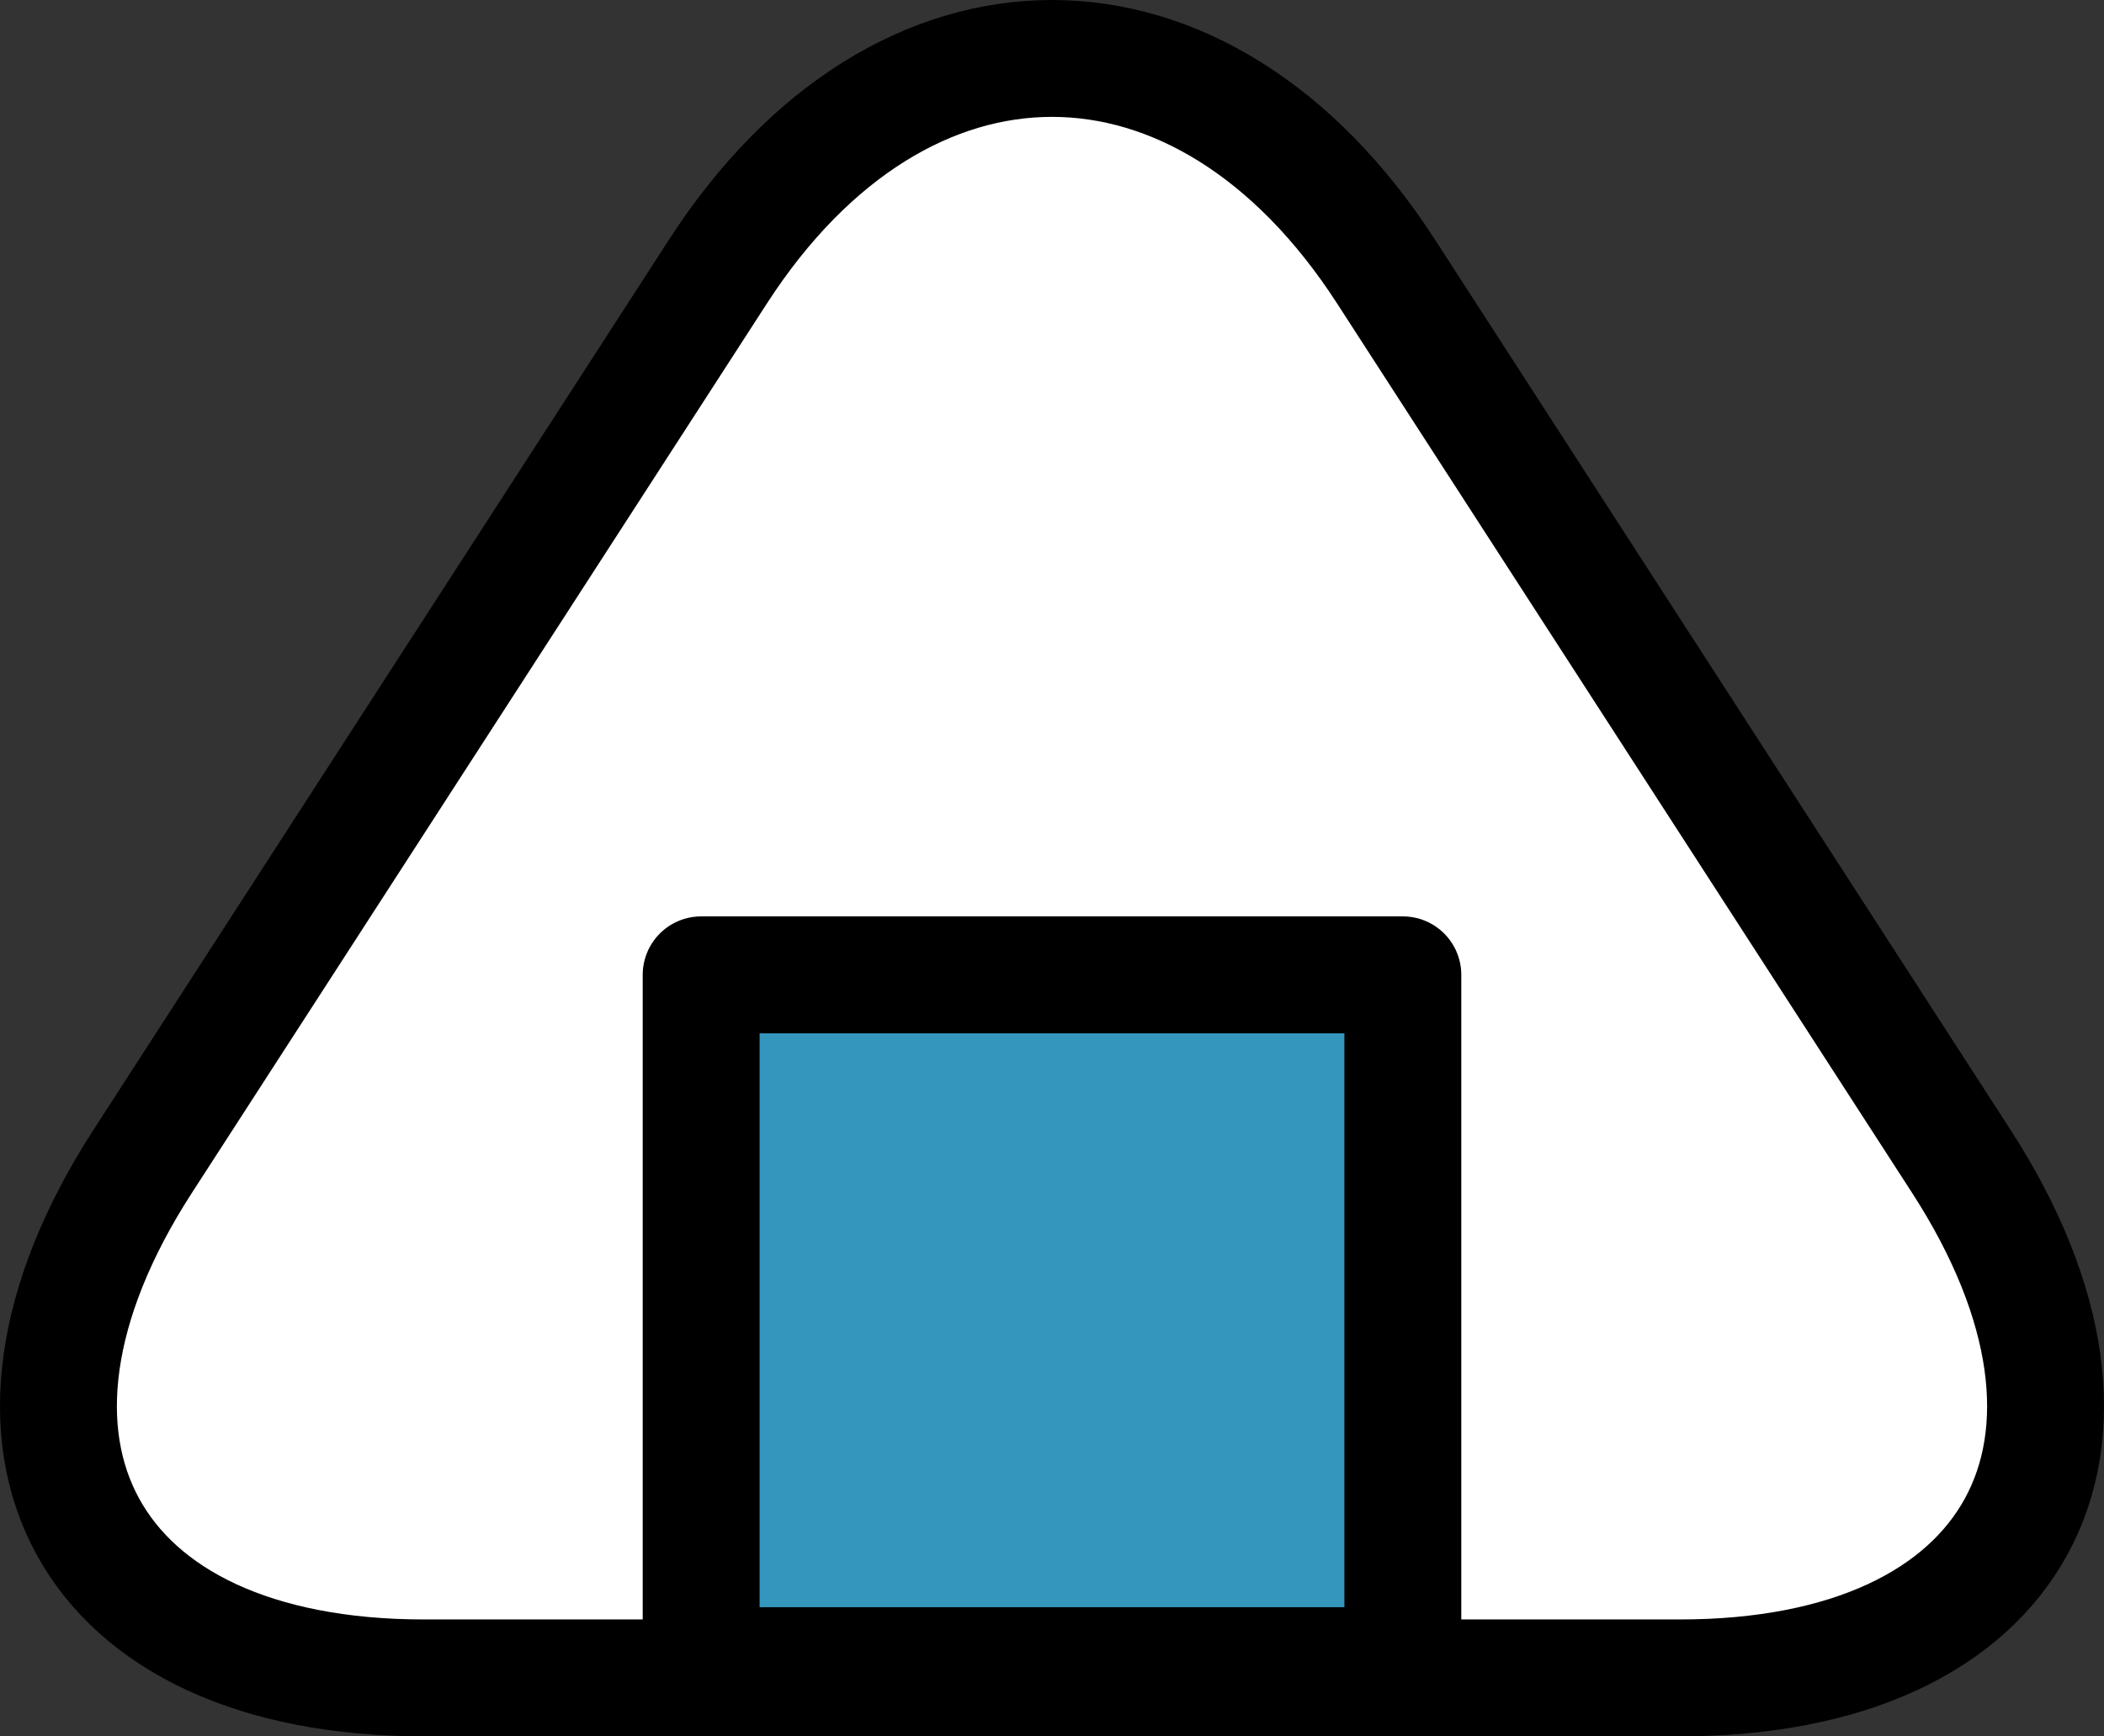
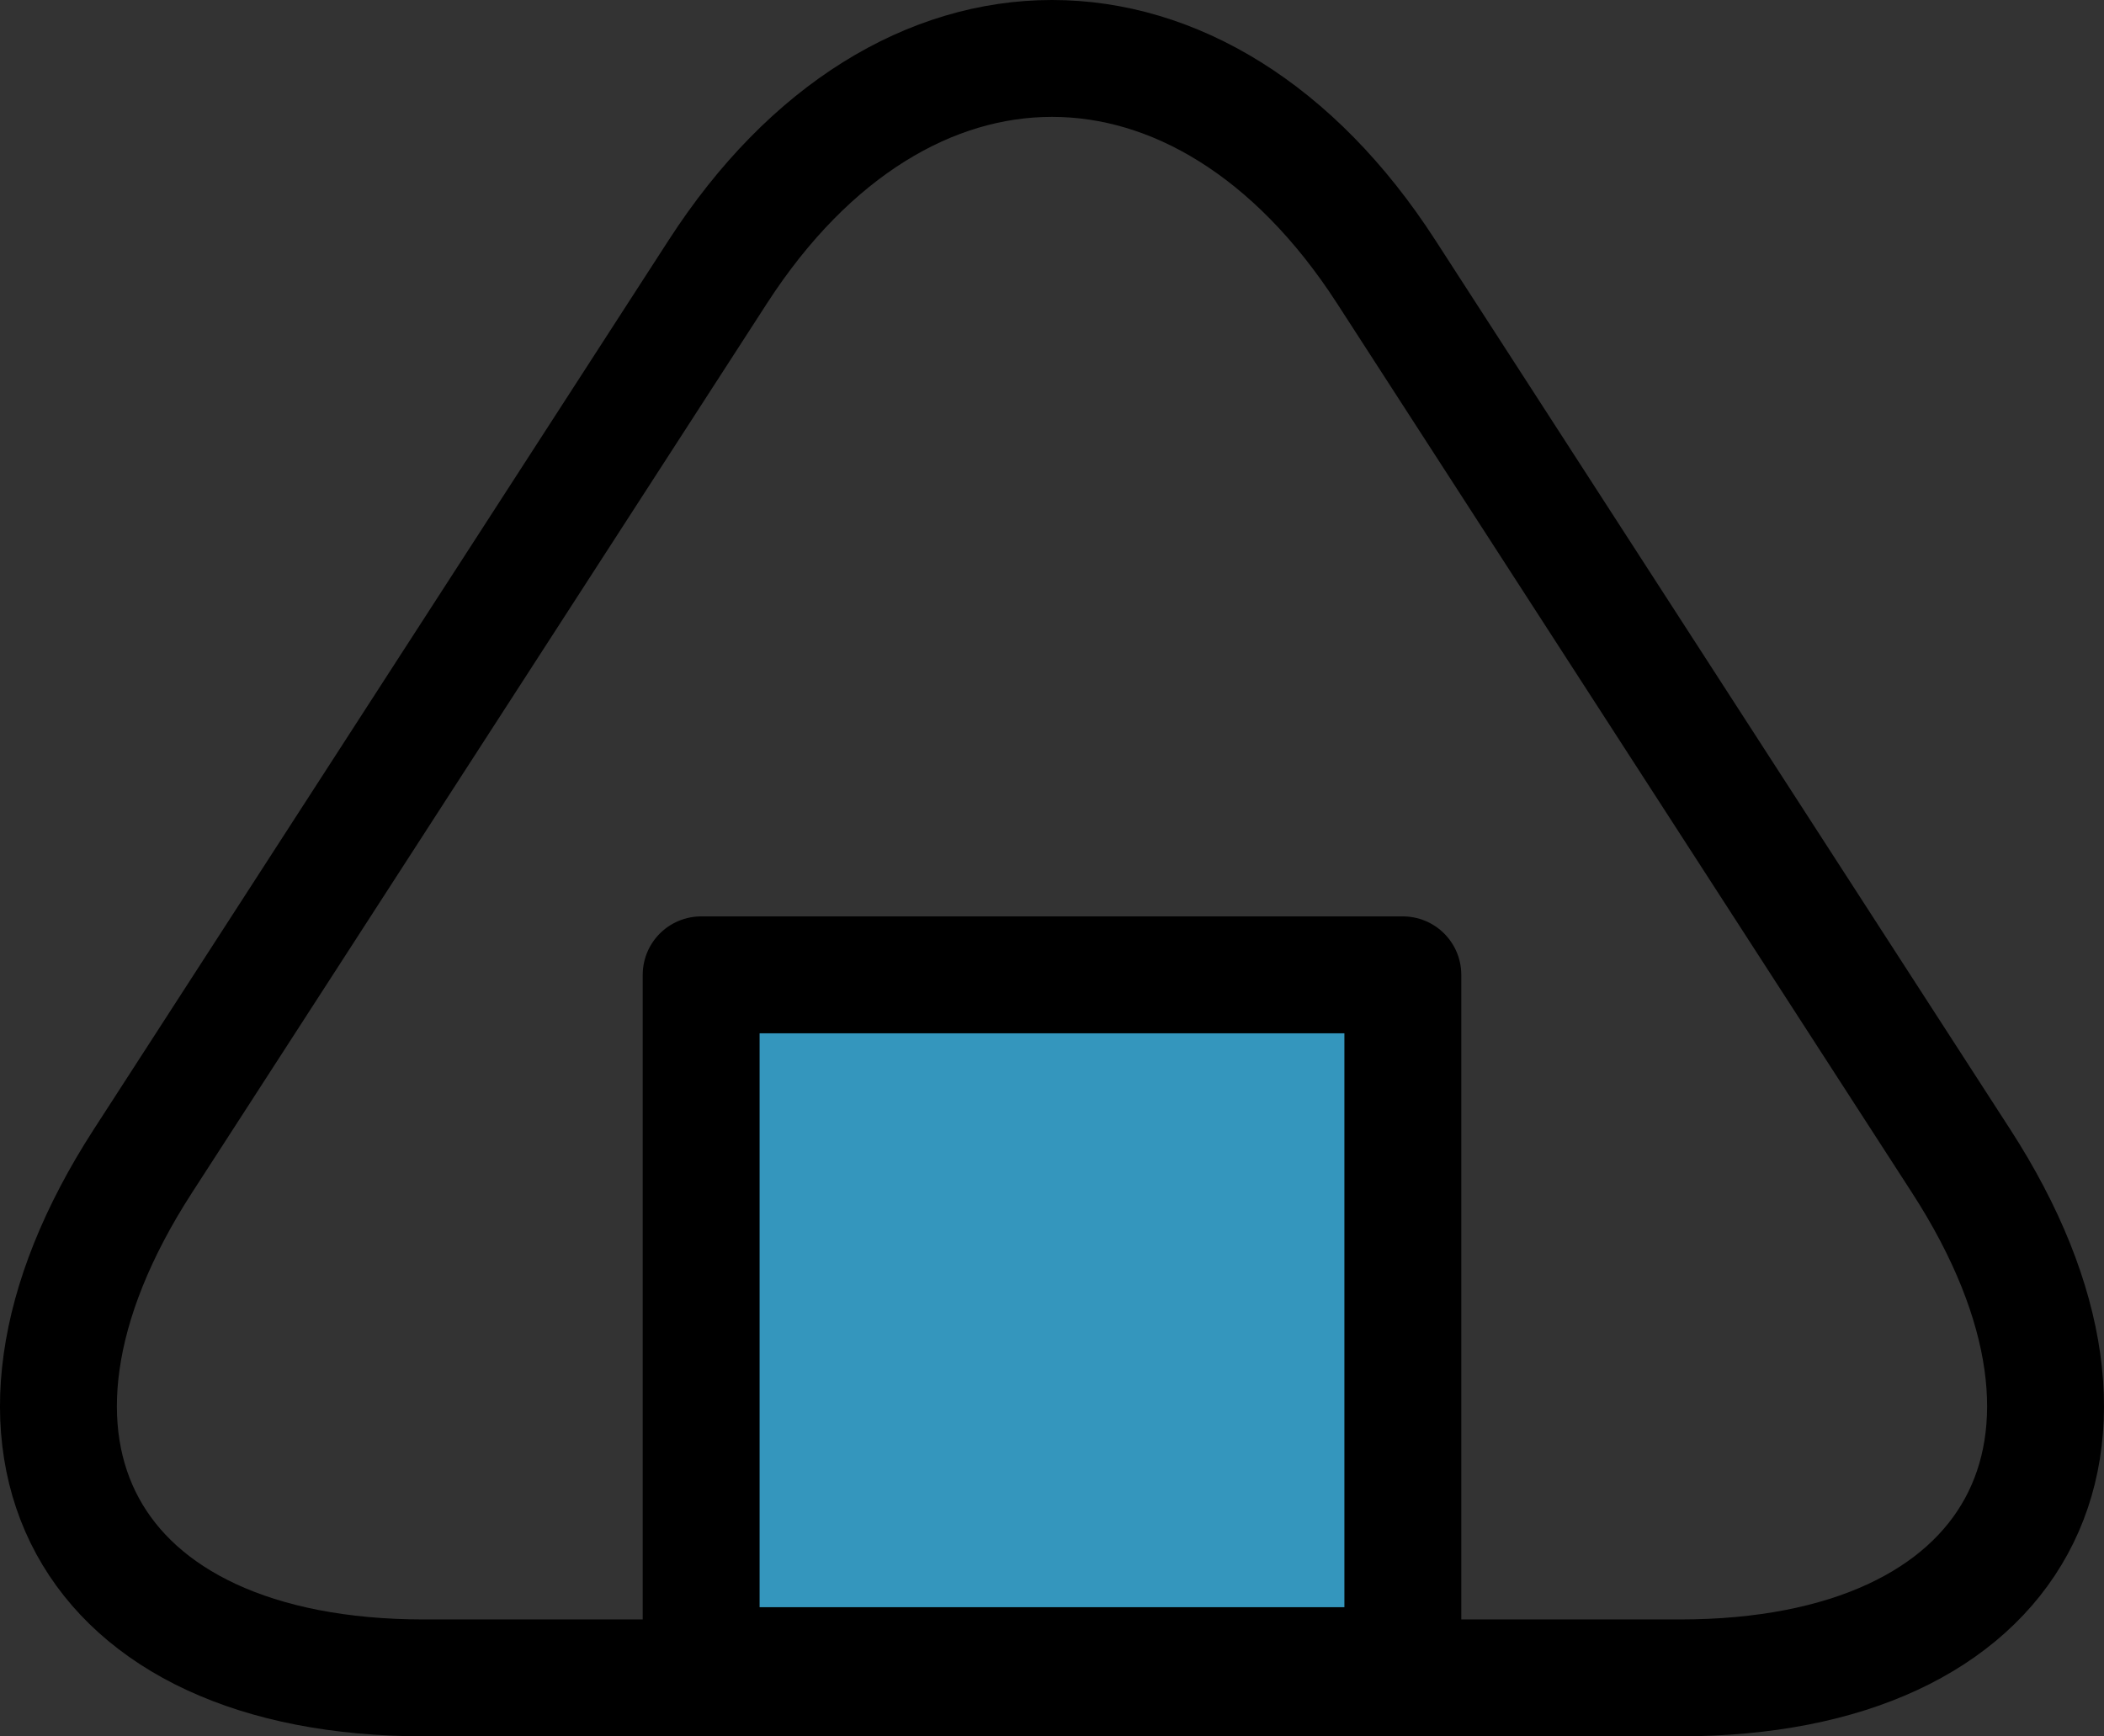
<svg xmlns="http://www.w3.org/2000/svg" version="1.1" x="0px" y="0px" width="179.995px" height="148.56px" viewBox="0 0 179.995 148.56" enable-background="new 0 0 179.995 148.56" xml:space="preserve">
  <rect x="0" y="0" width="179.995" height="148.56" fill="#333333" stroke="none" />
  <defs>
</defs>
  <g>
    <g>
-       <path fill="#FFFFFF" d="M36.278,143.56c-28.952,0-39.781-19.894-24.063-44.208L61.42,23.236c15.718-24.315,41.438-24.315,57.156,0    l49.204,76.116c15.718,24.315,4.889,44.208-24.063,44.208H36.278z" />
      <path fill="none" stroke="#000000" stroke-width="10" stroke-linecap="round" stroke-linejoin="round" stroke-miterlimit="10" d="    M36.278,143.56c-28.952,0-39.781-19.894-24.063-44.208L61.42,23.236c15.718-24.315,41.438-24.315,57.156,0l49.204,76.116    c15.718,24.315,4.889,44.208-24.063,44.208H36.278z" />
    </g>
    <rect x="59.983" y="83.407" fill="#3496BD" stroke="#000000" stroke-width="10" stroke-linecap="round" stroke-linejoin="round" stroke-miterlimit="10" width="60.029" height="59.105" />
  </g>
</svg>